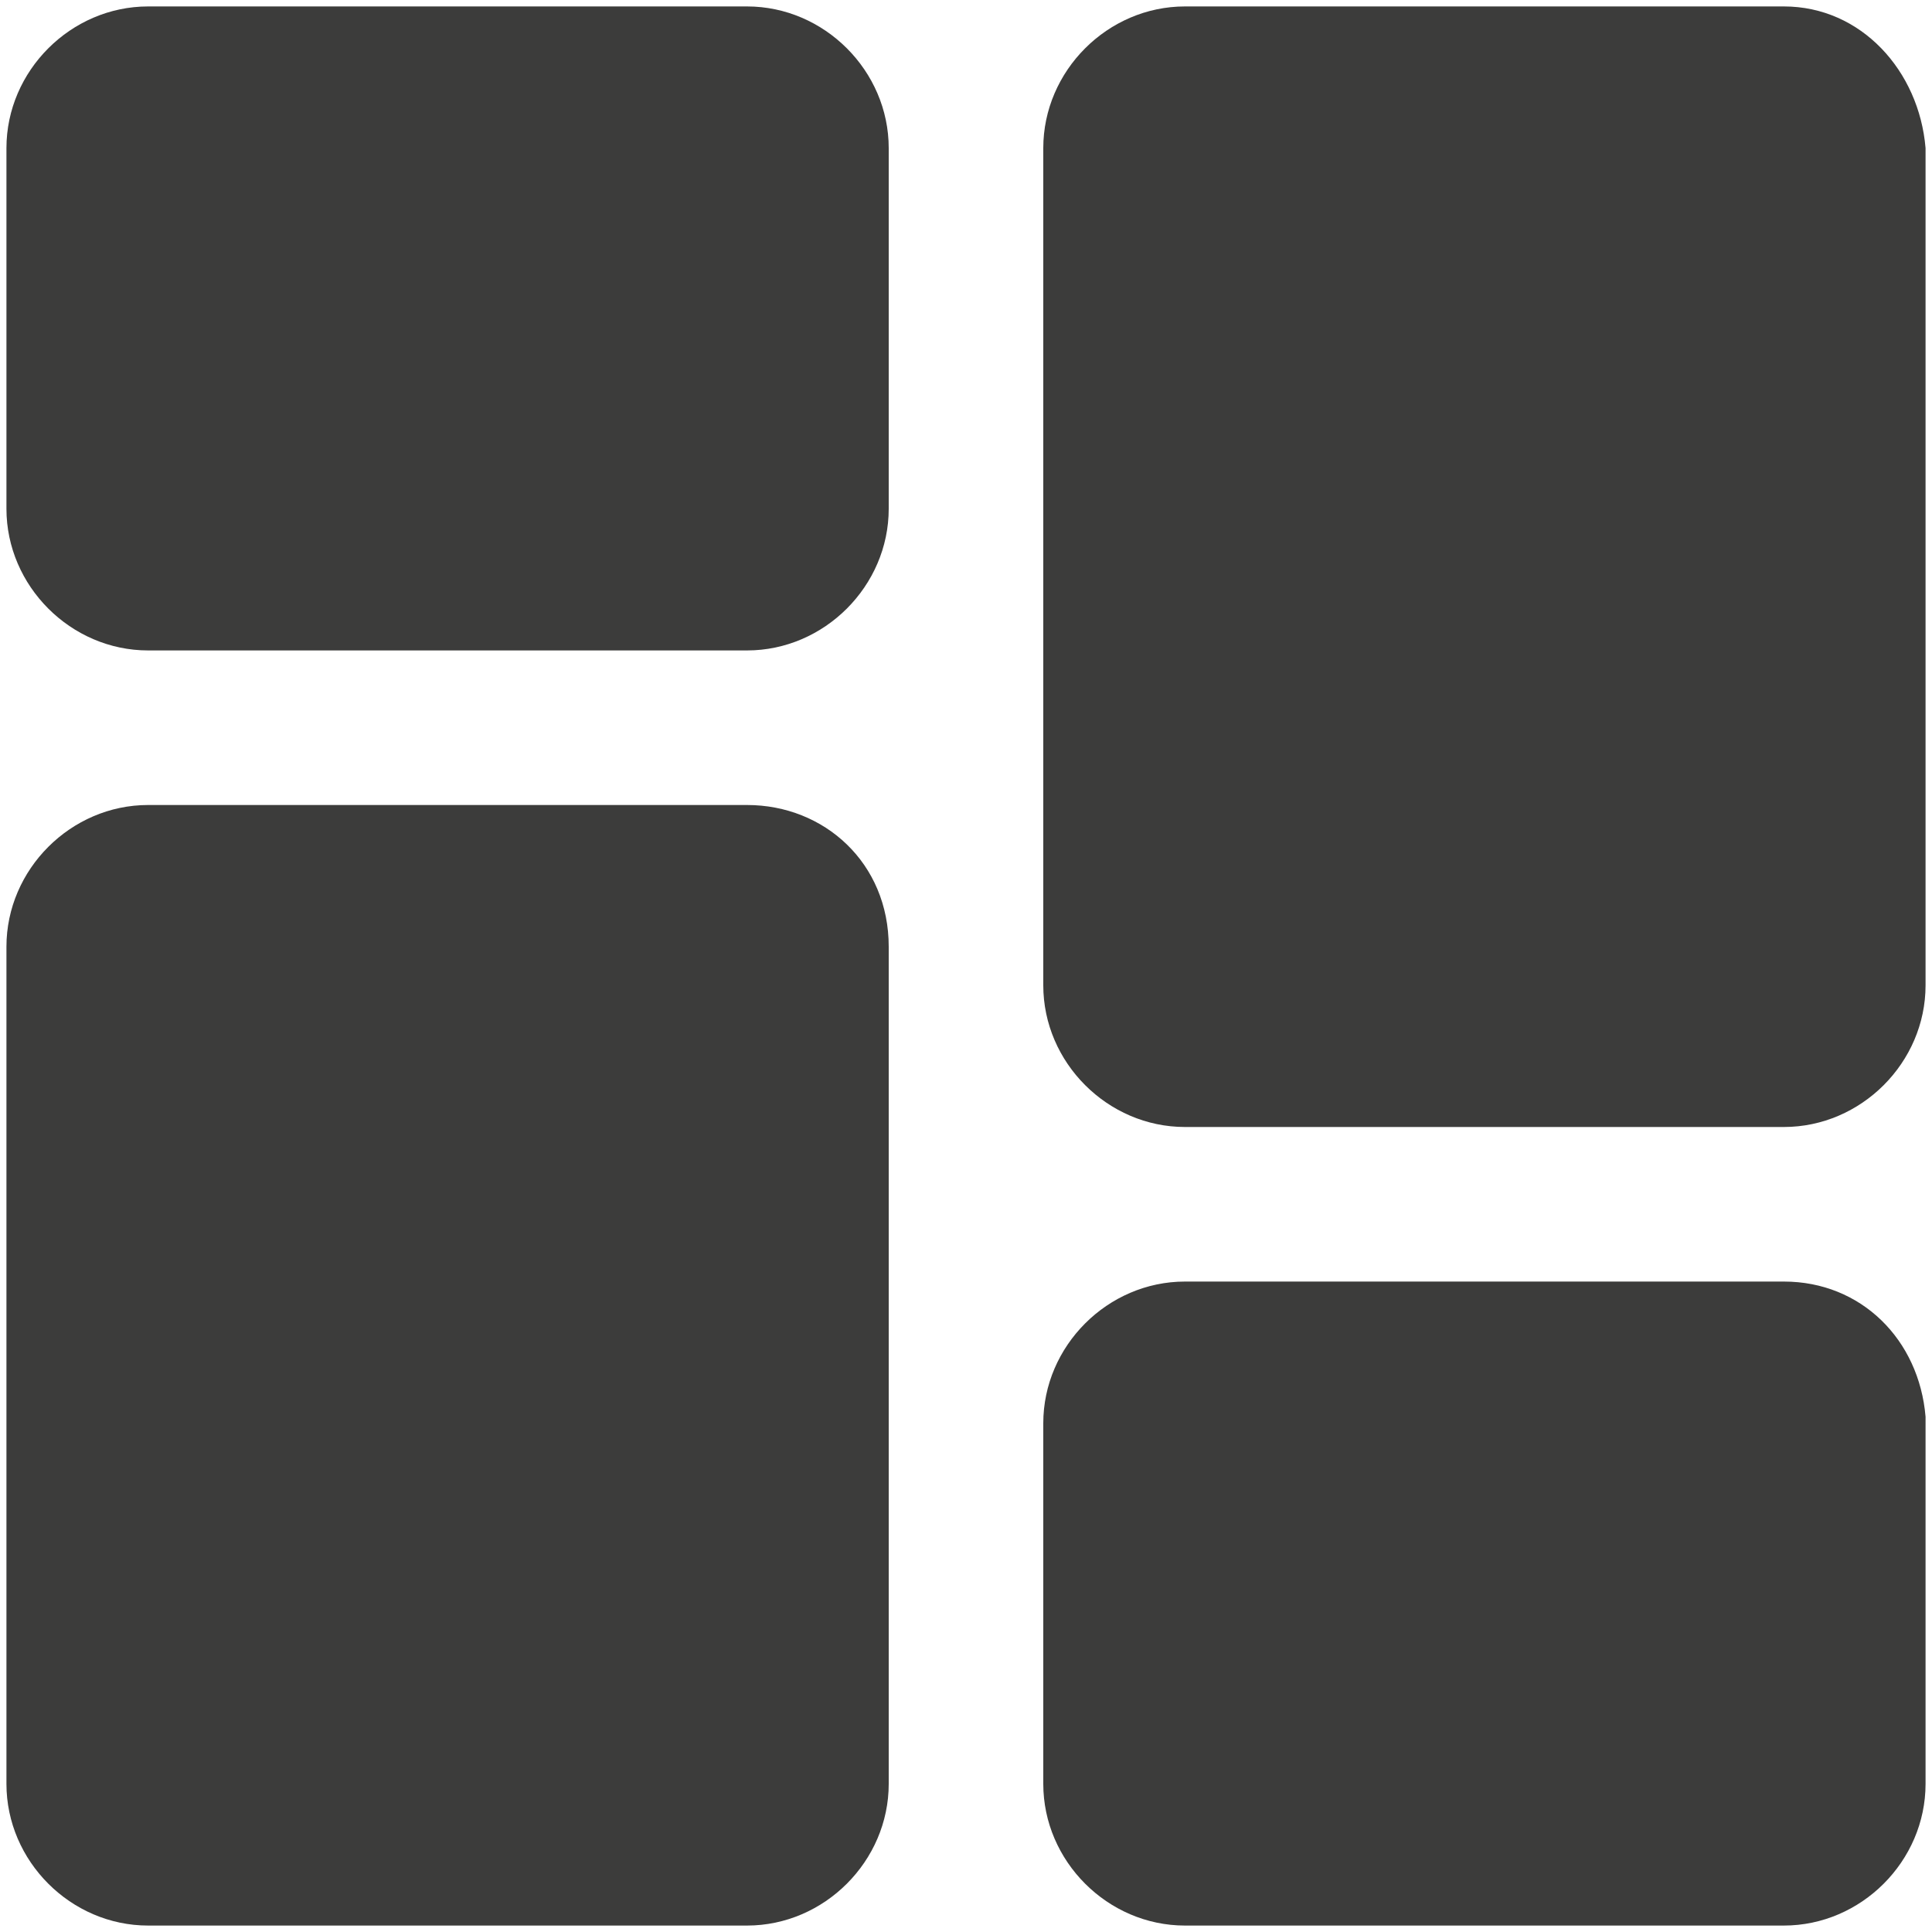
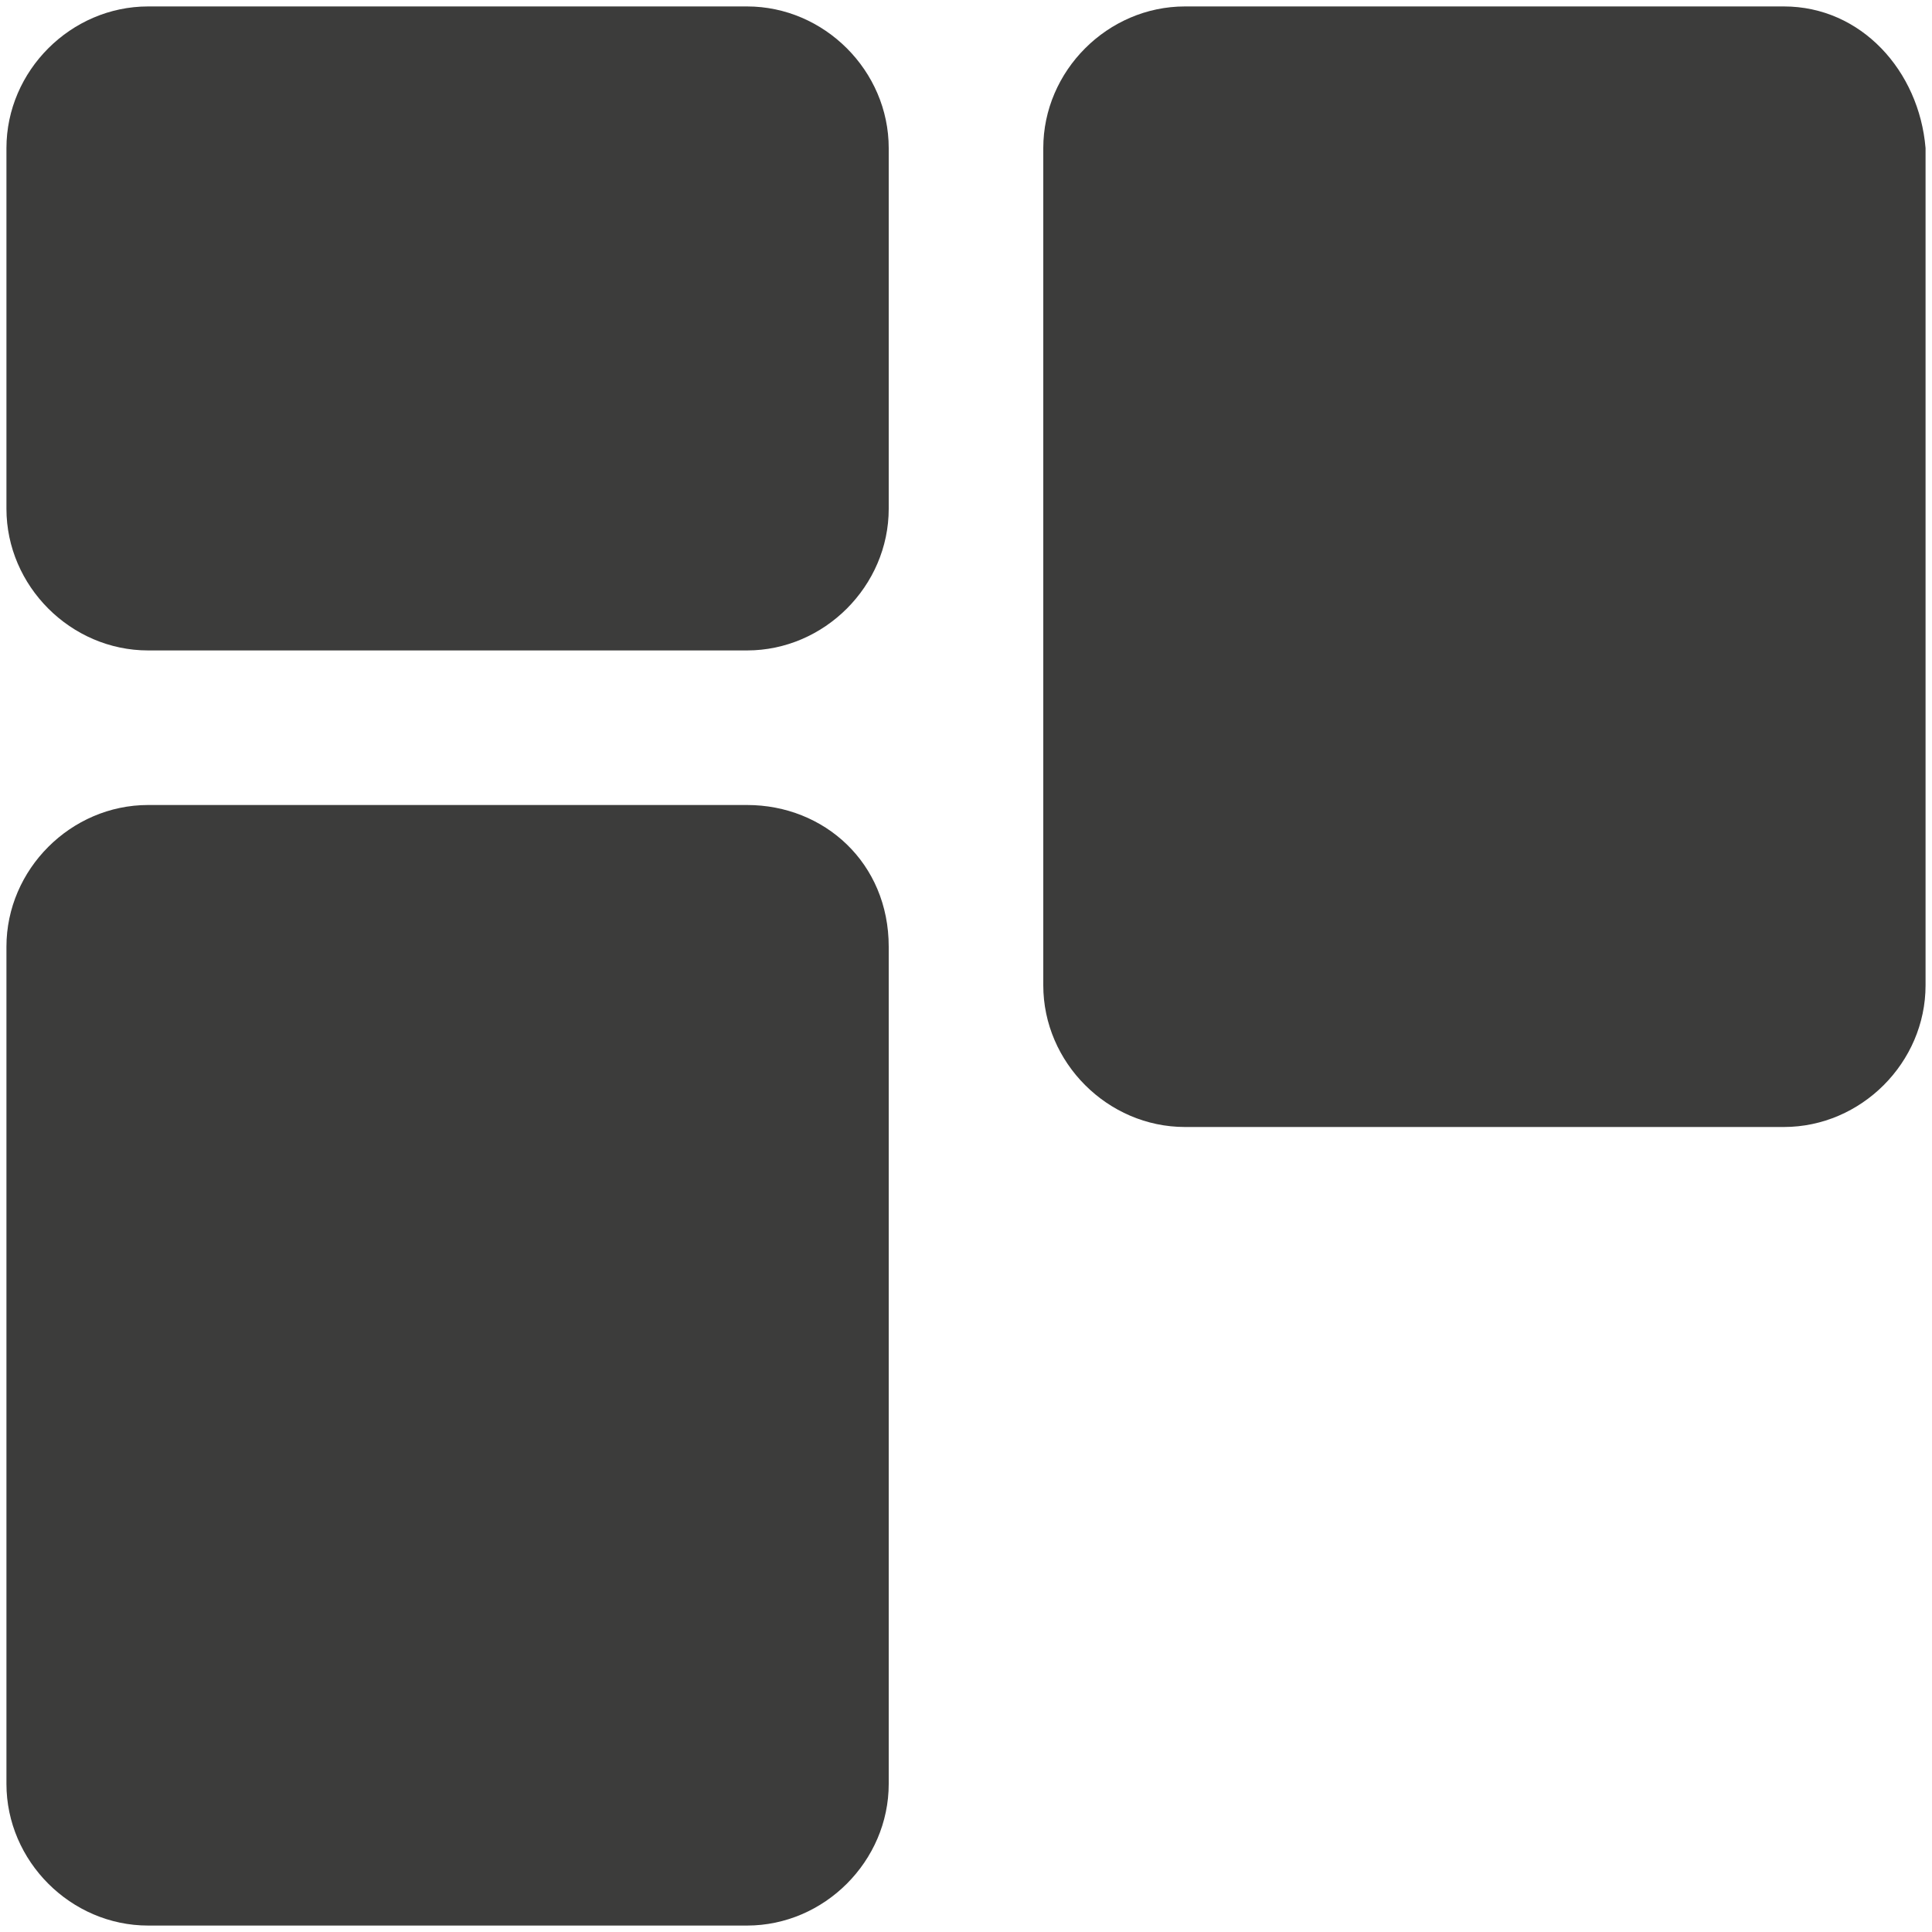
<svg xmlns="http://www.w3.org/2000/svg" version="1.1" id="Capa_1" x="0px" y="0px" viewBox="0 0 30 30" style="enable-background:new 0 0 30 30;" xml:space="preserve">
  <style type="text/css">
	.st0{fill:#3C3C3B;}
</style>
  <g>
-     <path class="st0" d="M11.6,0.1H2.3c-1.2,0-2.2,1-2.2,2.2v5.6c0,1.2,1,2.2,2.2,2.2h9.3c1.2,0,2.2-1,2.2-2.2V2.3   C13.8,1.1,12.8,0.1,11.6,0.1z" />
+     <path class="st0" d="M11.6,0.1H2.3c-1.2,0-2.2,1-2.2,2.2v5.6c0,1.2,1,2.2,2.2,2.2h9.3c1.2,0,2.2-1,2.2-2.2V2.3   C13.8,1.1,12.8,0.1,11.6,0.1" />
    <path class="st0" d="M11.6,12.5H2.3c-1.2,0-2.2,1-2.2,2.2v13c0,1.2,1,2.2,2.2,2.2h9.3c1.2,0,2.2-1,2.2-2.2v-13   C13.8,13.4,12.8,12.5,11.6,12.5z" />
-     <path class="st0" d="M27.7,19.9h-9.3c-1.2,0-2.2,1-2.2,2.2v5.6c0,1.2,1,2.2,2.2,2.2h9.3c1.2,0,2.2-1,2.2-2.2V22   C29.8,20.8,28.9,19.9,27.7,19.9z" />
    <path class="st0" d="M27.7,0.1h-9.3c-1.2,0-2.2,1-2.2,2.2v13c0,1.2,1,2.2,2.2,2.2h9.3c1.2,0,2.2-1,2.2-2.2v-13   C29.8,1.1,28.9,0.1,27.7,0.1z" />
  </g>
</svg>